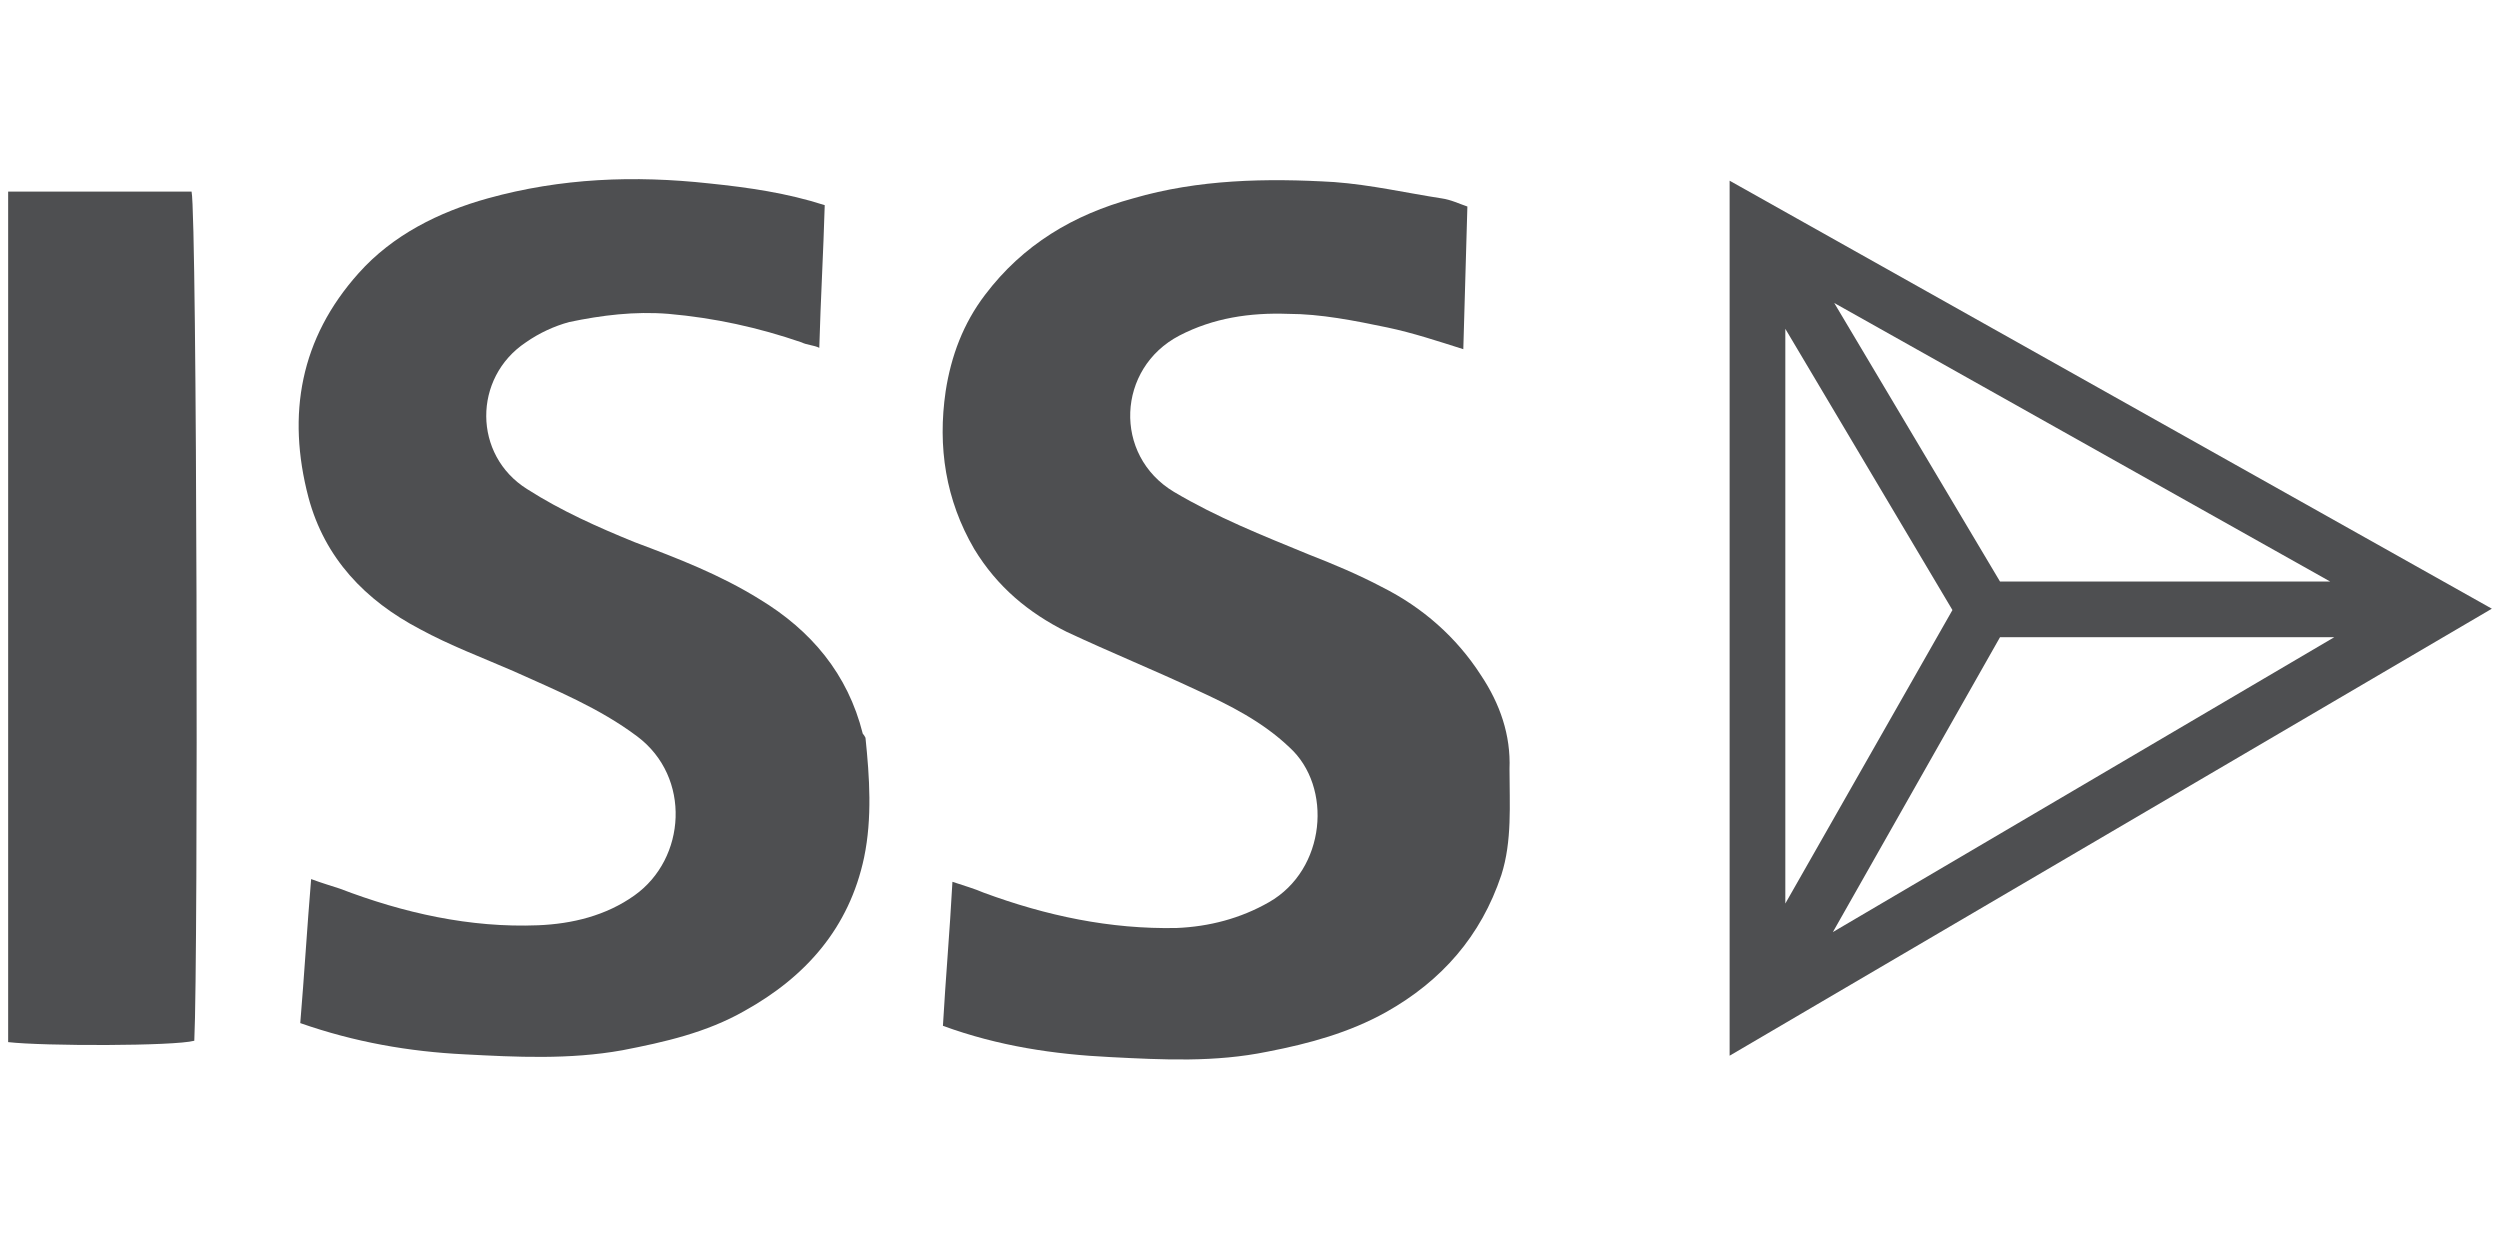
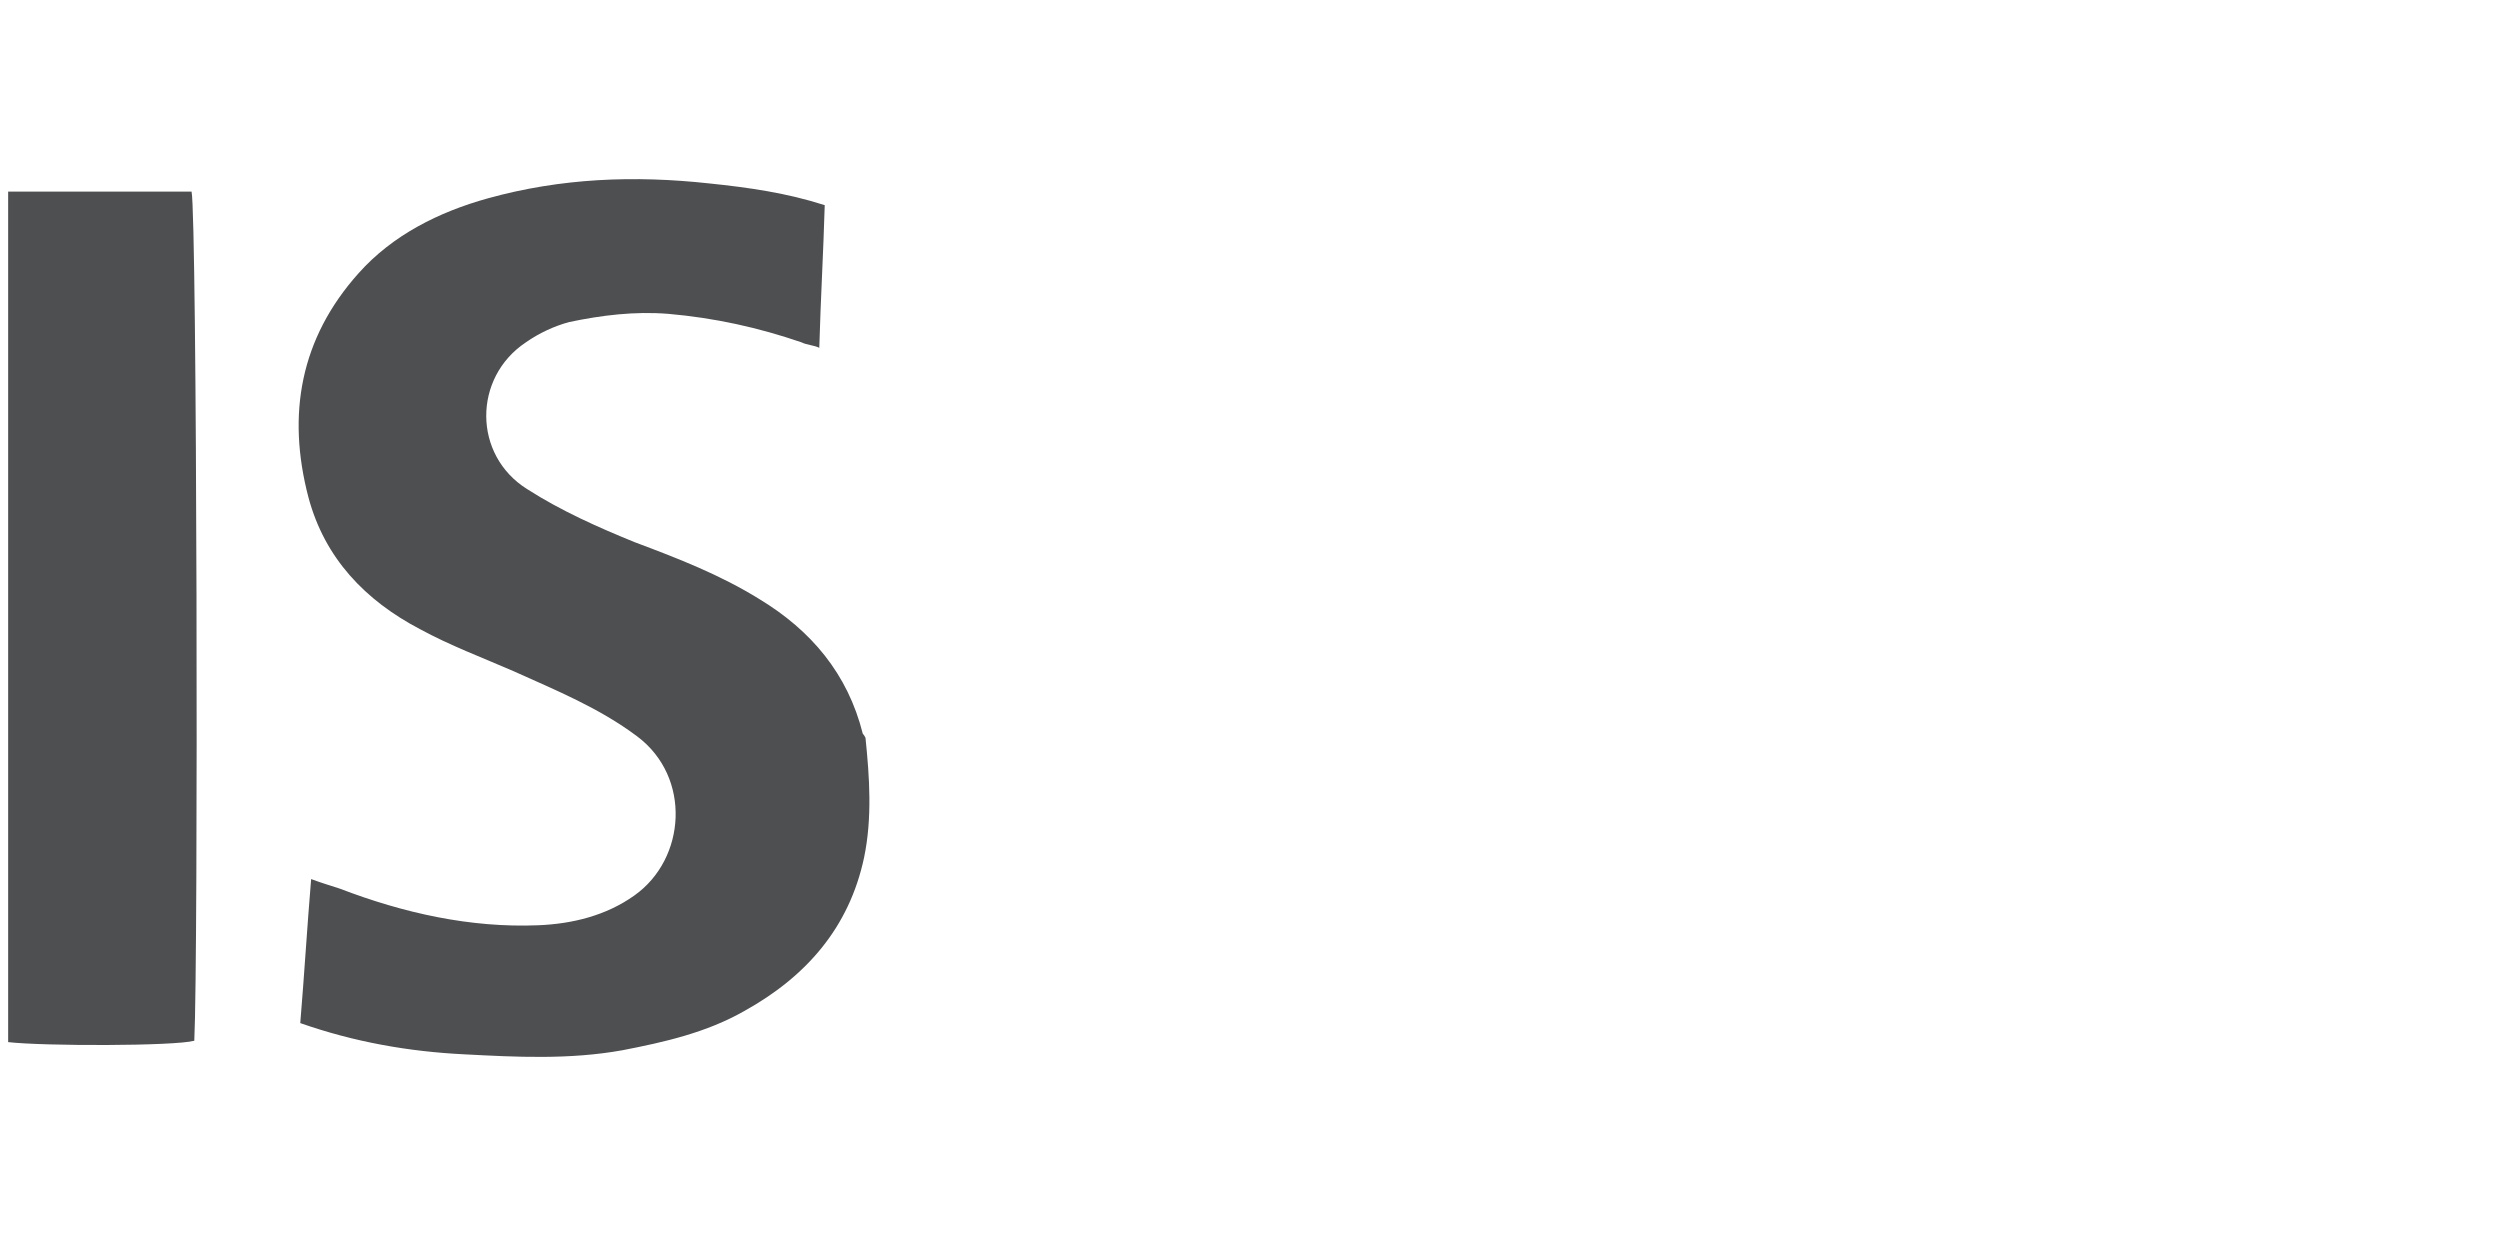
<svg xmlns="http://www.w3.org/2000/svg" version="1.1" id="Layer_1" x="0px" y="0px" viewBox="0 0 184 91" style="enable-background:new 0 0 184 91;" xml:space="preserve">
  <style type="text/css">
	.st0{fill:#4E4F51;}
</style>
  <g>
-     <path class="st0" d="M109,49.7c-1.8-2.8-4.3-5-7.3-6.5c-1.7-0.9-3.6-1.7-5.4-2.4c-3.4-1.4-6.7-2.7-9.9-4.6   c-4.5-2.7-4.2-9.1,0.4-11.5c2.5-1.3,5.2-1.7,8-1.6c2.4,0,4.9,0.5,7.3,1c1.9,0.4,3.7,1,5.6,1.6c0.1-3.5,0.2-6.9,0.3-10.5   c-0.6-0.2-1.2-0.5-1.9-0.6c-2.6-0.4-5.2-1-7.9-1.2c-5-0.3-10-0.2-14.8,1.2c-4.4,1.2-8.1,3.4-10.9,7.1c-1.6,2.1-2.5,4.5-2.9,7.1   c-0.6,4.1,0,8,2.1,11.6c1.7,2.8,4,4.7,6.8,6.1c3.2,1.5,6.4,2.8,9.6,4.3c2.4,1.1,4.8,2.3,6.8,4.2c3.2,2.9,2.7,9-1.5,11.4   c-2.1,1.2-4.4,1.8-6.8,1.9c-4.9,0.1-9.6-0.9-14.2-2.6c-0.7-0.3-1.4-0.5-2.3-0.8c-0.2,3.7-0.5,7.1-0.7,10.6   c4.1,1.5,8.2,2.1,12.3,2.3c3.9,0.2,7.7,0.4,11.6-0.4c3.1-0.6,6-1.4,8.7-2.9c4.1-2.3,7-5.6,8.5-10.1c0.8-2.5,0.6-5.2,0.6-7.8   C111.2,54.1,110.4,51.8,109,49.7z" />
    <path class="st0" d="M63.5,54c-1.1-4.4-3.8-7.6-7.6-9.9c-2.9-1.8-6-3-9.2-4.2c-2.7-1.1-5.4-2.3-7.9-3.9c-4-2.5-4-8.2-0.1-10.8   c1-0.7,2.1-1.2,3.2-1.5c2.4-0.5,4.8-0.8,7.3-0.6c3.4,0.3,6.6,1,9.8,2.1c0.4,0.2,0.9,0.2,1.3,0.4c0.1-3.6,0.3-7,0.4-10.5   c-2.8-0.9-5.6-1.3-8.5-1.6c-5.5-0.6-10.9-0.4-16.3,1.1c-3.6,1-7,2.7-9.5,5.5c-4.3,4.8-5.3,10.4-3.7,16.5c1.2,4.5,4.2,7.6,8.2,9.7   c2.2,1.2,4.6,2.1,6.9,3.1c3.1,1.4,6.3,2.7,9.1,4.8c4,3,3.6,9-0.2,11.7c-2.1,1.5-4.6,2.1-7.1,2.2c-5,0.2-9.9-0.9-14.6-2.7   c-0.6-0.2-1.3-0.4-2.1-0.7c-0.3,3.6-0.5,7-0.8,10.6c4,1.4,8,2.1,12.1,2.3c3.8,0.2,7.7,0.4,11.6-0.3c3.1-0.6,6.2-1.3,9-2.9   c4.5-2.5,7.7-6.1,8.8-11.3c0.6-2.9,0.4-5.9,0.1-8.8C63.7,54.3,63.6,54.1,63.5,54z" />
    <path class="st0" d="M0.6,14.1c0,21,0,41.8,0,62.6c2.6,0.3,12.2,0.3,13.7-0.1c0.3-6.1,0.2-60.6-0.2-62.5   C9.7,14.1,5.2,14.1,0.6,14.1z" />
-     <path class="st0" d="M127.3,13.3v64.4l56.1-32.9L127.3,13.3z M171.5,42.8h-24.3L135,22.3L171.5,42.8z M131.4,24.2l12.3,20.7   l-12.3,21.6V24.2z M147.2,46.9h24.6l-36.9,21.7L147.2,46.9z" />
  </g>
</svg>